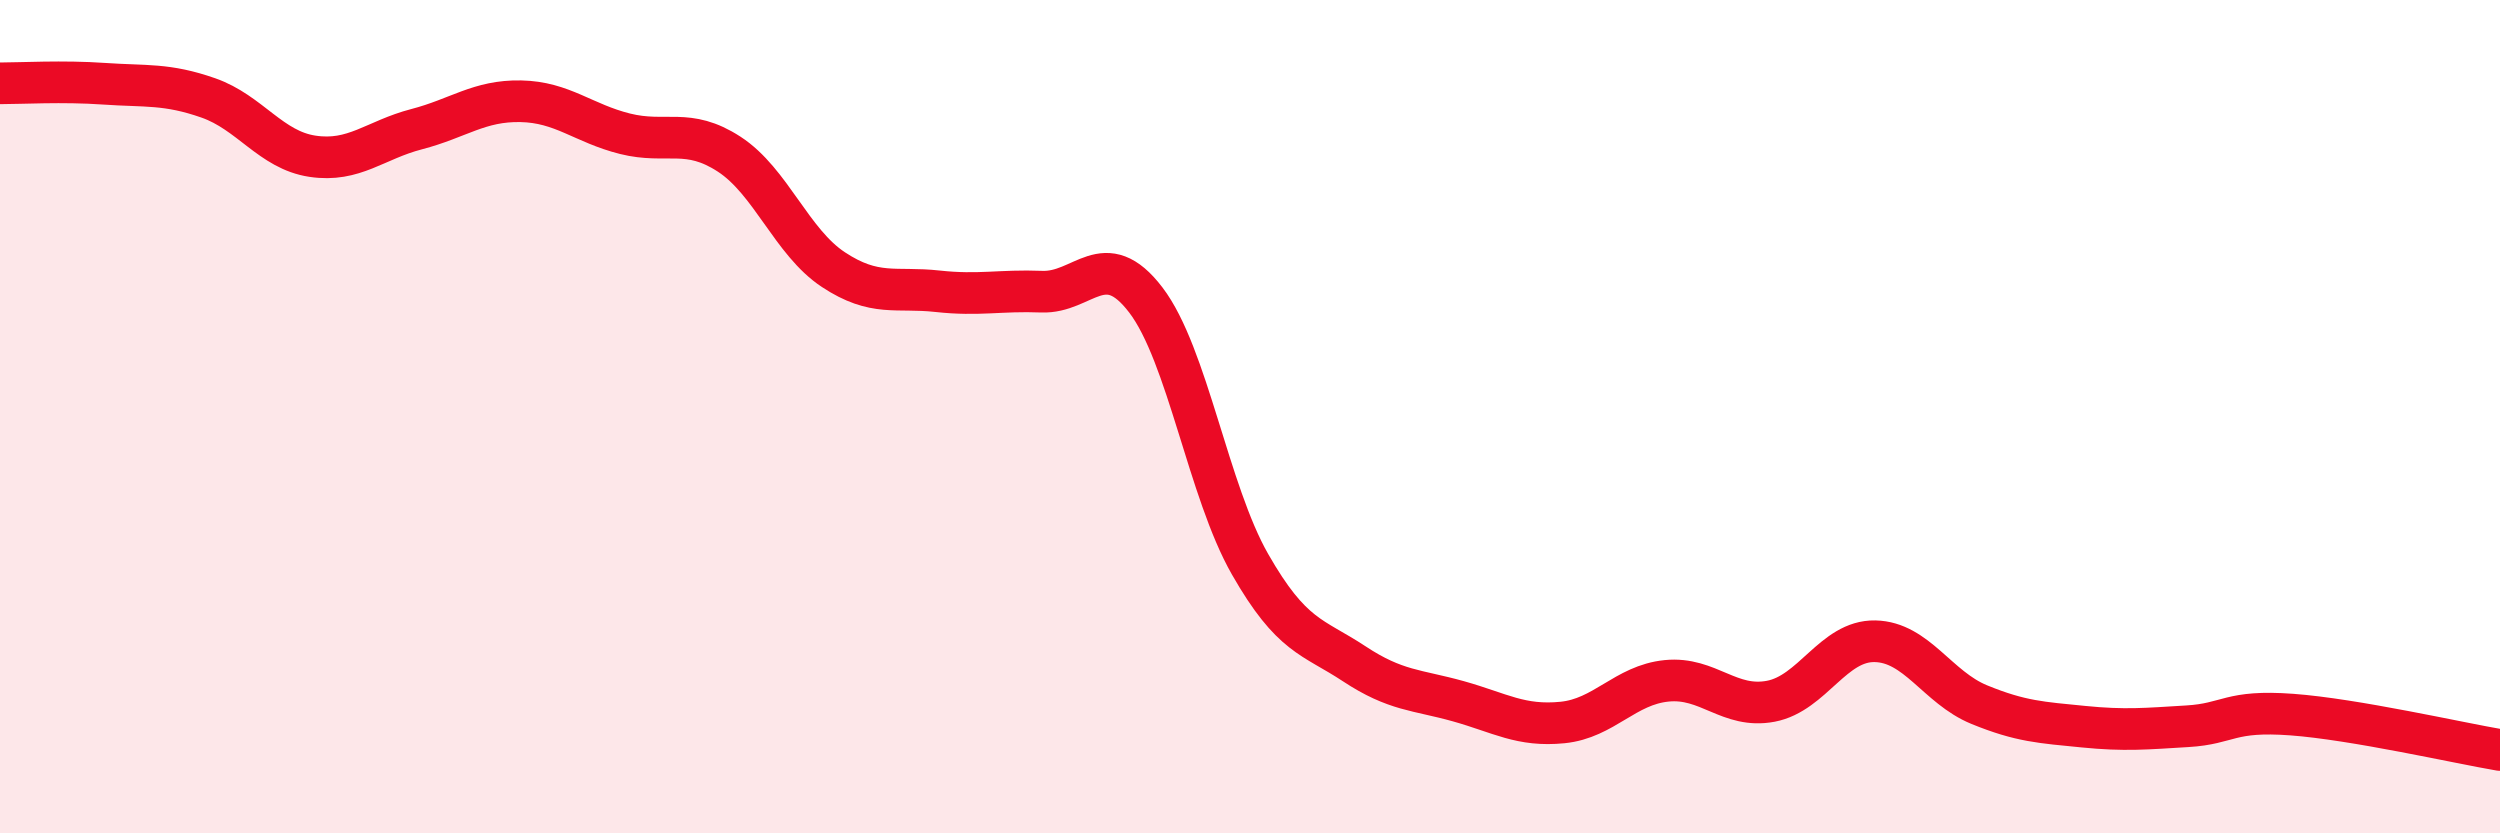
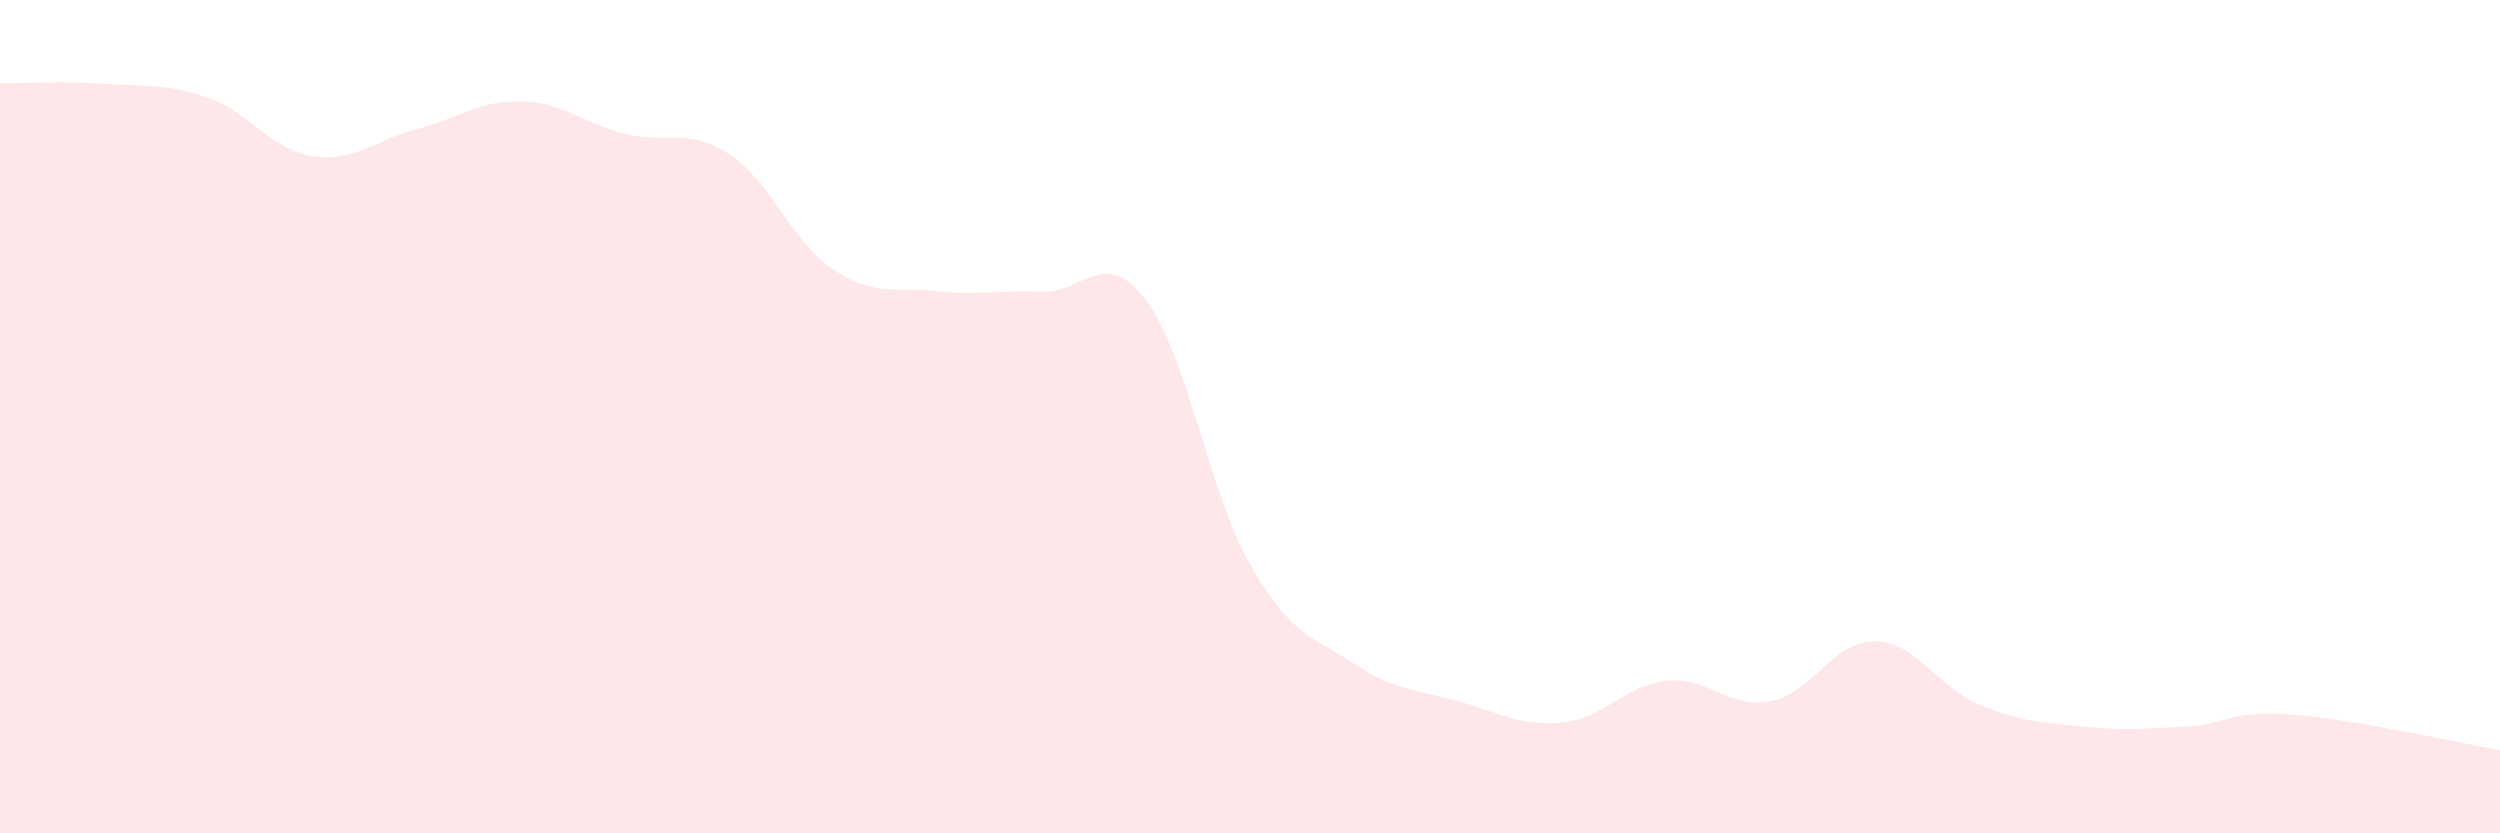
<svg xmlns="http://www.w3.org/2000/svg" width="60" height="20" viewBox="0 0 60 20">
  <path d="M 0,2 C 0.5,2 1.5,1.94 2.5,2.01 C 3.5,2.08 4,2 5,2.35 C 6,2.7 6.5,3.6 7.5,3.75 C 8.5,3.9 9,3.36 10,3.1 C 11,2.84 11.5,2.41 12.5,2.43 C 13.5,2.45 14,2.96 15,3.21 C 16,3.46 16.5,3.05 17.5,3.7 C 18.5,4.35 19,5.81 20,6.47 C 21,7.13 21.5,6.88 22.5,6.99 C 23.5,7.1 24,6.96 25,7 C 26,7.04 26.5,5.89 27.5,7.2 C 28.5,8.51 29,11.79 30,13.54 C 31,15.29 31.5,15.27 32.5,15.93 C 33.5,16.59 34,16.55 35,16.83 C 36,17.11 36.5,17.44 37.5,17.34 C 38.5,17.24 39,16.44 40,16.34 C 41,16.24 41.5,17.02 42.5,16.83 C 43.5,16.64 44,15.37 45,15.39 C 46,15.41 46.5,16.5 47.5,16.91 C 48.5,17.32 49,17.34 50,17.44 C 51,17.54 51.5,17.49 52.5,17.43 C 53.5,17.37 53.5,17.04 55,17.15 C 56.5,17.26 59,17.83 60,18L60 20L0 20Z" fill="#EB0A25" opacity="0.1" stroke-linecap="round" stroke-linejoin="round" />
-   <path d="M 0,2 C 0.5,2 1.5,1.94 2.5,2.01 C 3.5,2.08 4,2 5,2.35 C 6,2.7 6.5,3.6 7.5,3.75 C 8.5,3.9 9,3.36 10,3.1 C 11,2.84 11.5,2.41 12.5,2.43 C 13.5,2.45 14,2.96 15,3.21 C 16,3.46 16.5,3.05 17.5,3.7 C 18.5,4.35 19,5.81 20,6.47 C 21,7.13 21.5,6.88 22.5,6.99 C 23.5,7.1 24,6.96 25,7 C 26,7.04 26.5,5.89 27.5,7.2 C 28.5,8.51 29,11.79 30,13.54 C 31,15.29 31.5,15.27 32.5,15.93 C 33.5,16.59 34,16.55 35,16.83 C 36,17.11 36.5,17.44 37.5,17.34 C 38.5,17.24 39,16.44 40,16.34 C 41,16.24 41.5,17.02 42.5,16.83 C 43.5,16.64 44,15.37 45,15.39 C 46,15.41 46.5,16.5 47.5,16.91 C 48.5,17.32 49,17.34 50,17.44 C 51,17.54 51.5,17.49 52.5,17.43 C 53.5,17.37 53.5,17.04 55,17.15 C 56.5,17.26 59,17.83 60,18" stroke="#EB0A25" stroke-width="1" fill="none" stroke-linecap="round" stroke-linejoin="round" />
</svg>